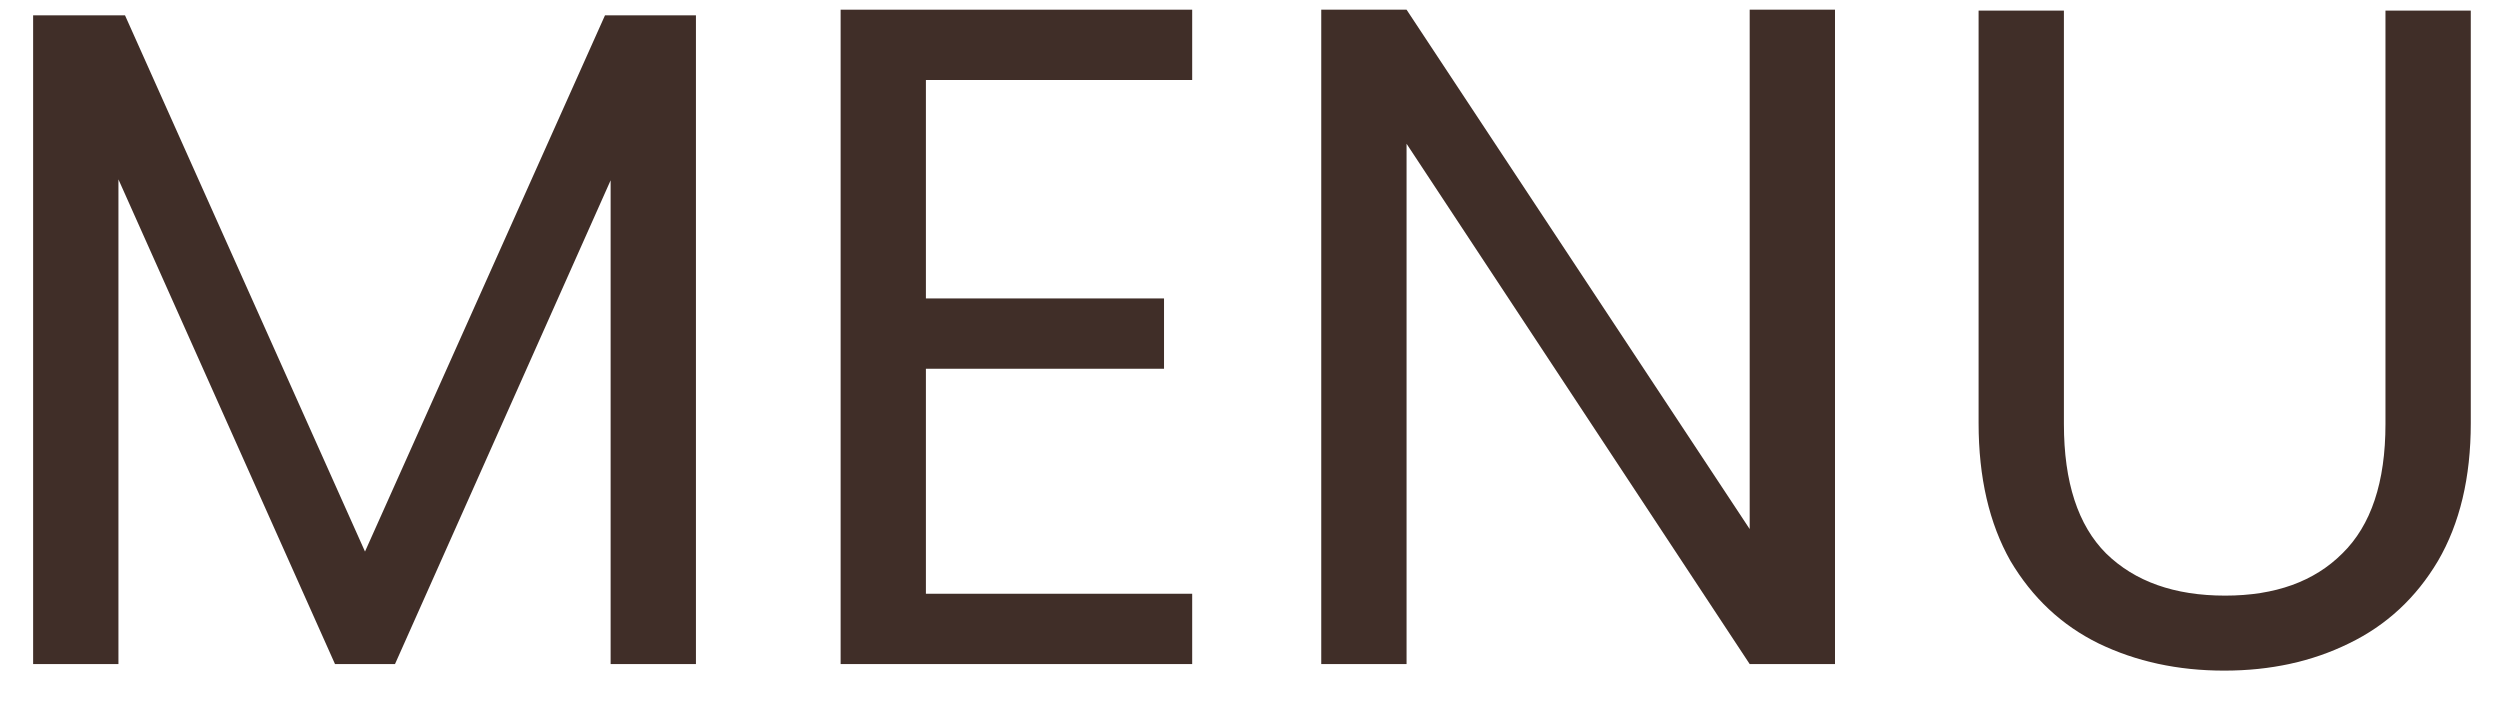
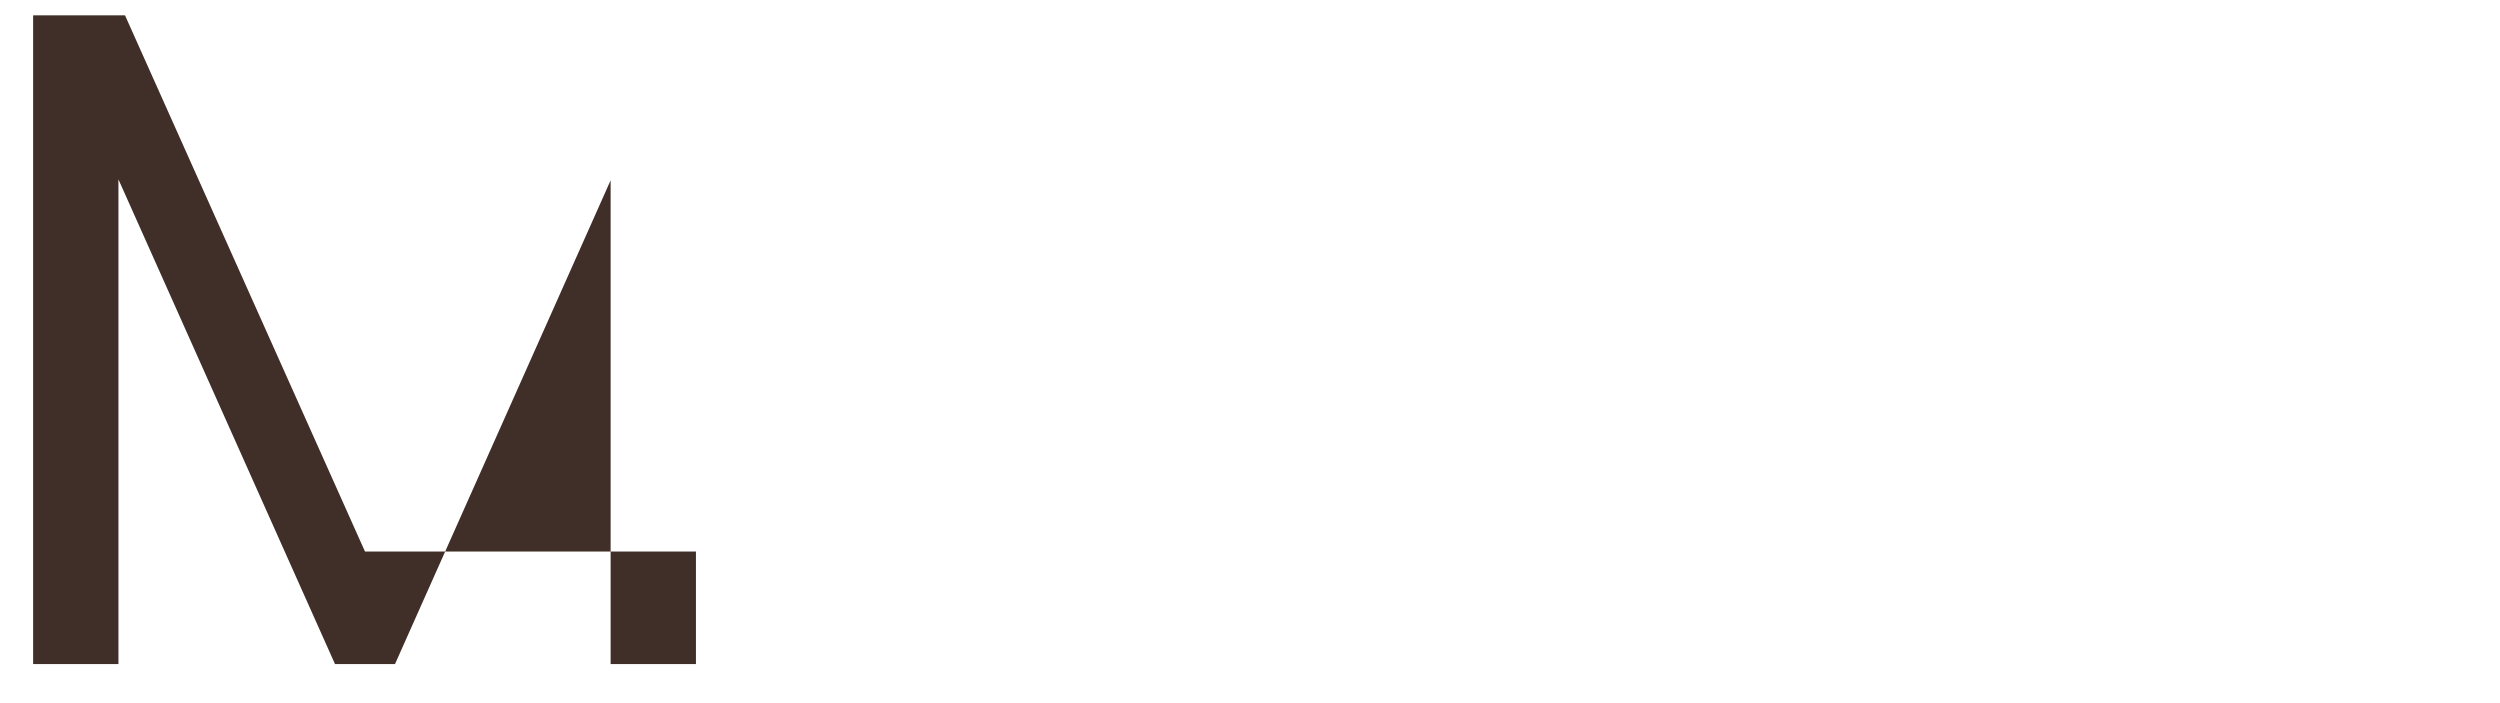
<svg xmlns="http://www.w3.org/2000/svg" width="64" height="18" viewBox="0 0 64 18" fill="none">
-   <path d="M52.836 0.272V10.856C52.836 12.344 53.196 13.448 53.916 14.168C54.652 14.888 55.668 15.248 56.964 15.248C58.244 15.248 59.244 14.888 59.964 14.168C60.7 13.448 61.068 12.344 61.068 10.856V0.272H63.252V10.832C63.252 12.224 62.972 13.4 62.412 14.36C61.852 15.304 61.092 16.008 60.132 16.472C59.188 16.936 58.124 17.168 56.94 17.168C55.756 17.168 54.684 16.936 53.724 16.472C52.78 16.008 52.028 15.304 51.468 14.36C50.924 13.4 50.652 12.224 50.652 10.832V0.272H52.836Z" fill="#402E28" />
-   <path d="M46.976 17H44.792L36.008 3.68V17H33.824V0.248H36.008L44.792 13.544V0.248H46.976V17Z" fill="#402E28" />
-   <path d="M23.703 2.048V7.64H29.799V9.44H23.703V15.2H30.52V17H21.52V0.248H30.52V2.048H23.703Z" fill="#402E28" />
-   <path d="M17.816 0.392V17H15.632V4.616L10.112 17H8.576L3.032 4.592V17H0.848V0.392H3.2L9.344 14.12L15.488 0.392H17.816Z" fill="#402E28" />
+   <path d="M17.816 0.392V17H15.632V4.616L10.112 17H8.576L3.032 4.592V17H0.848V0.392H3.2L9.344 14.12H17.816Z" fill="#402E28" />
</svg>